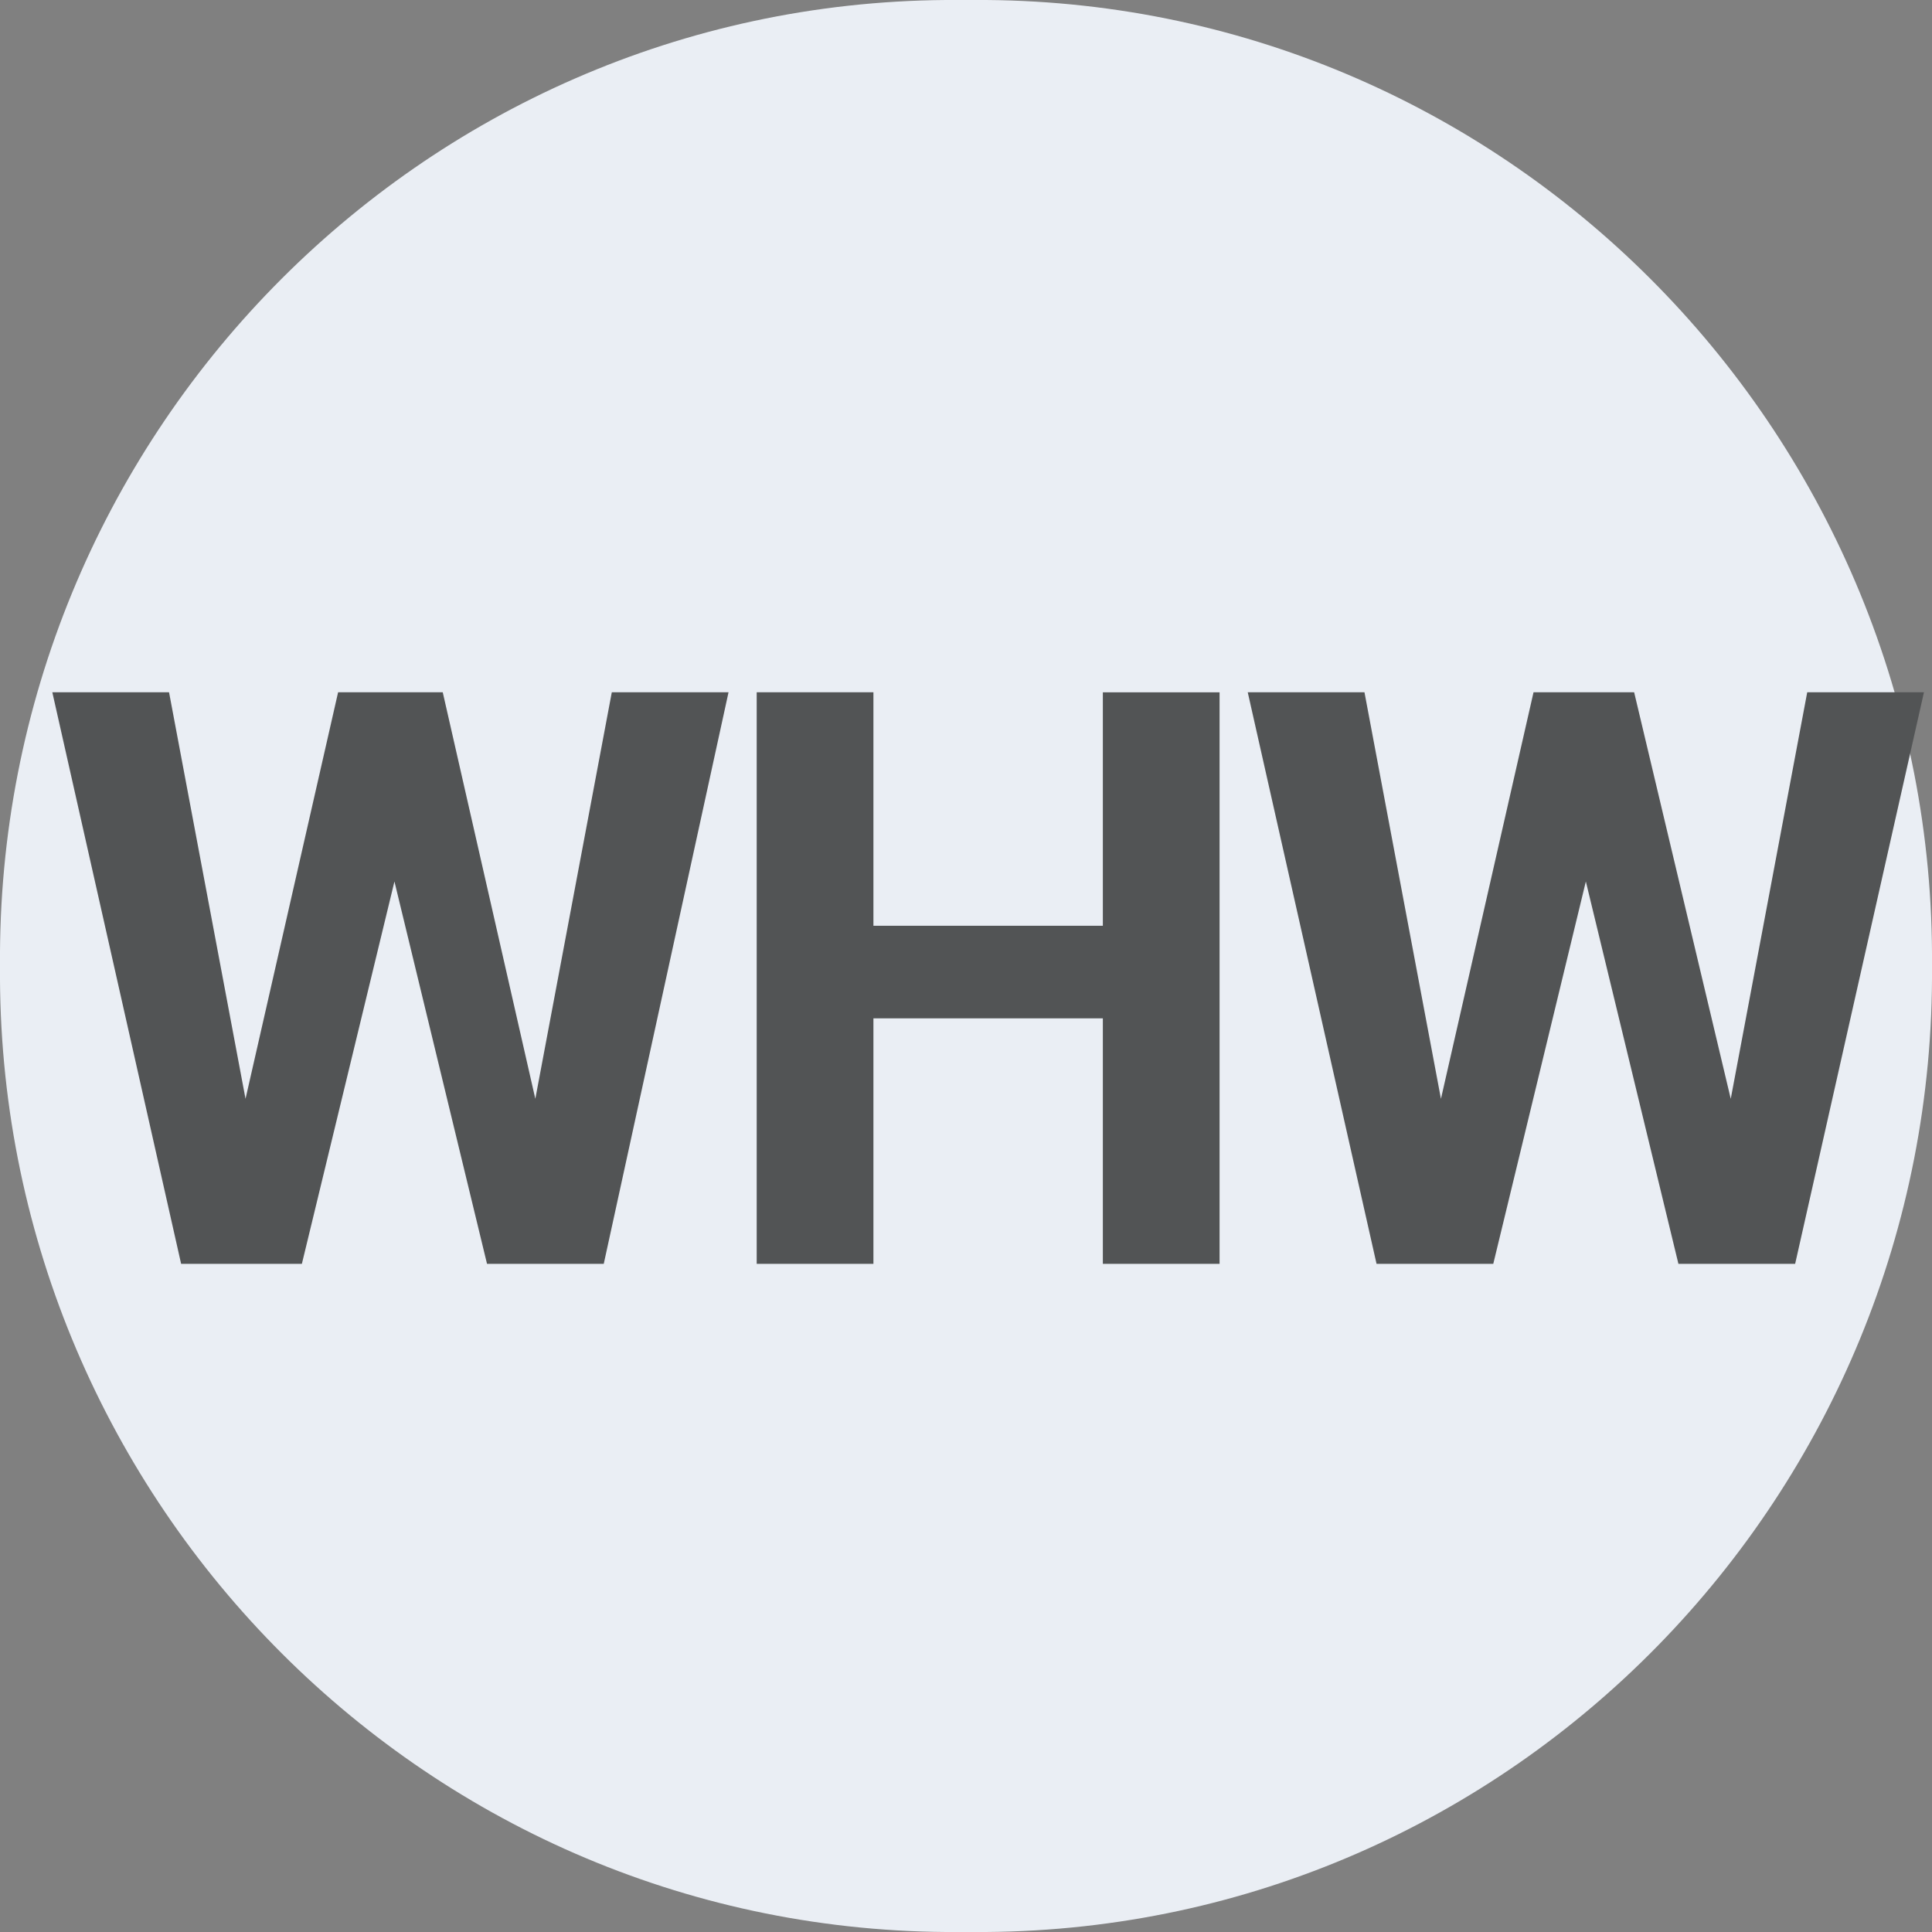
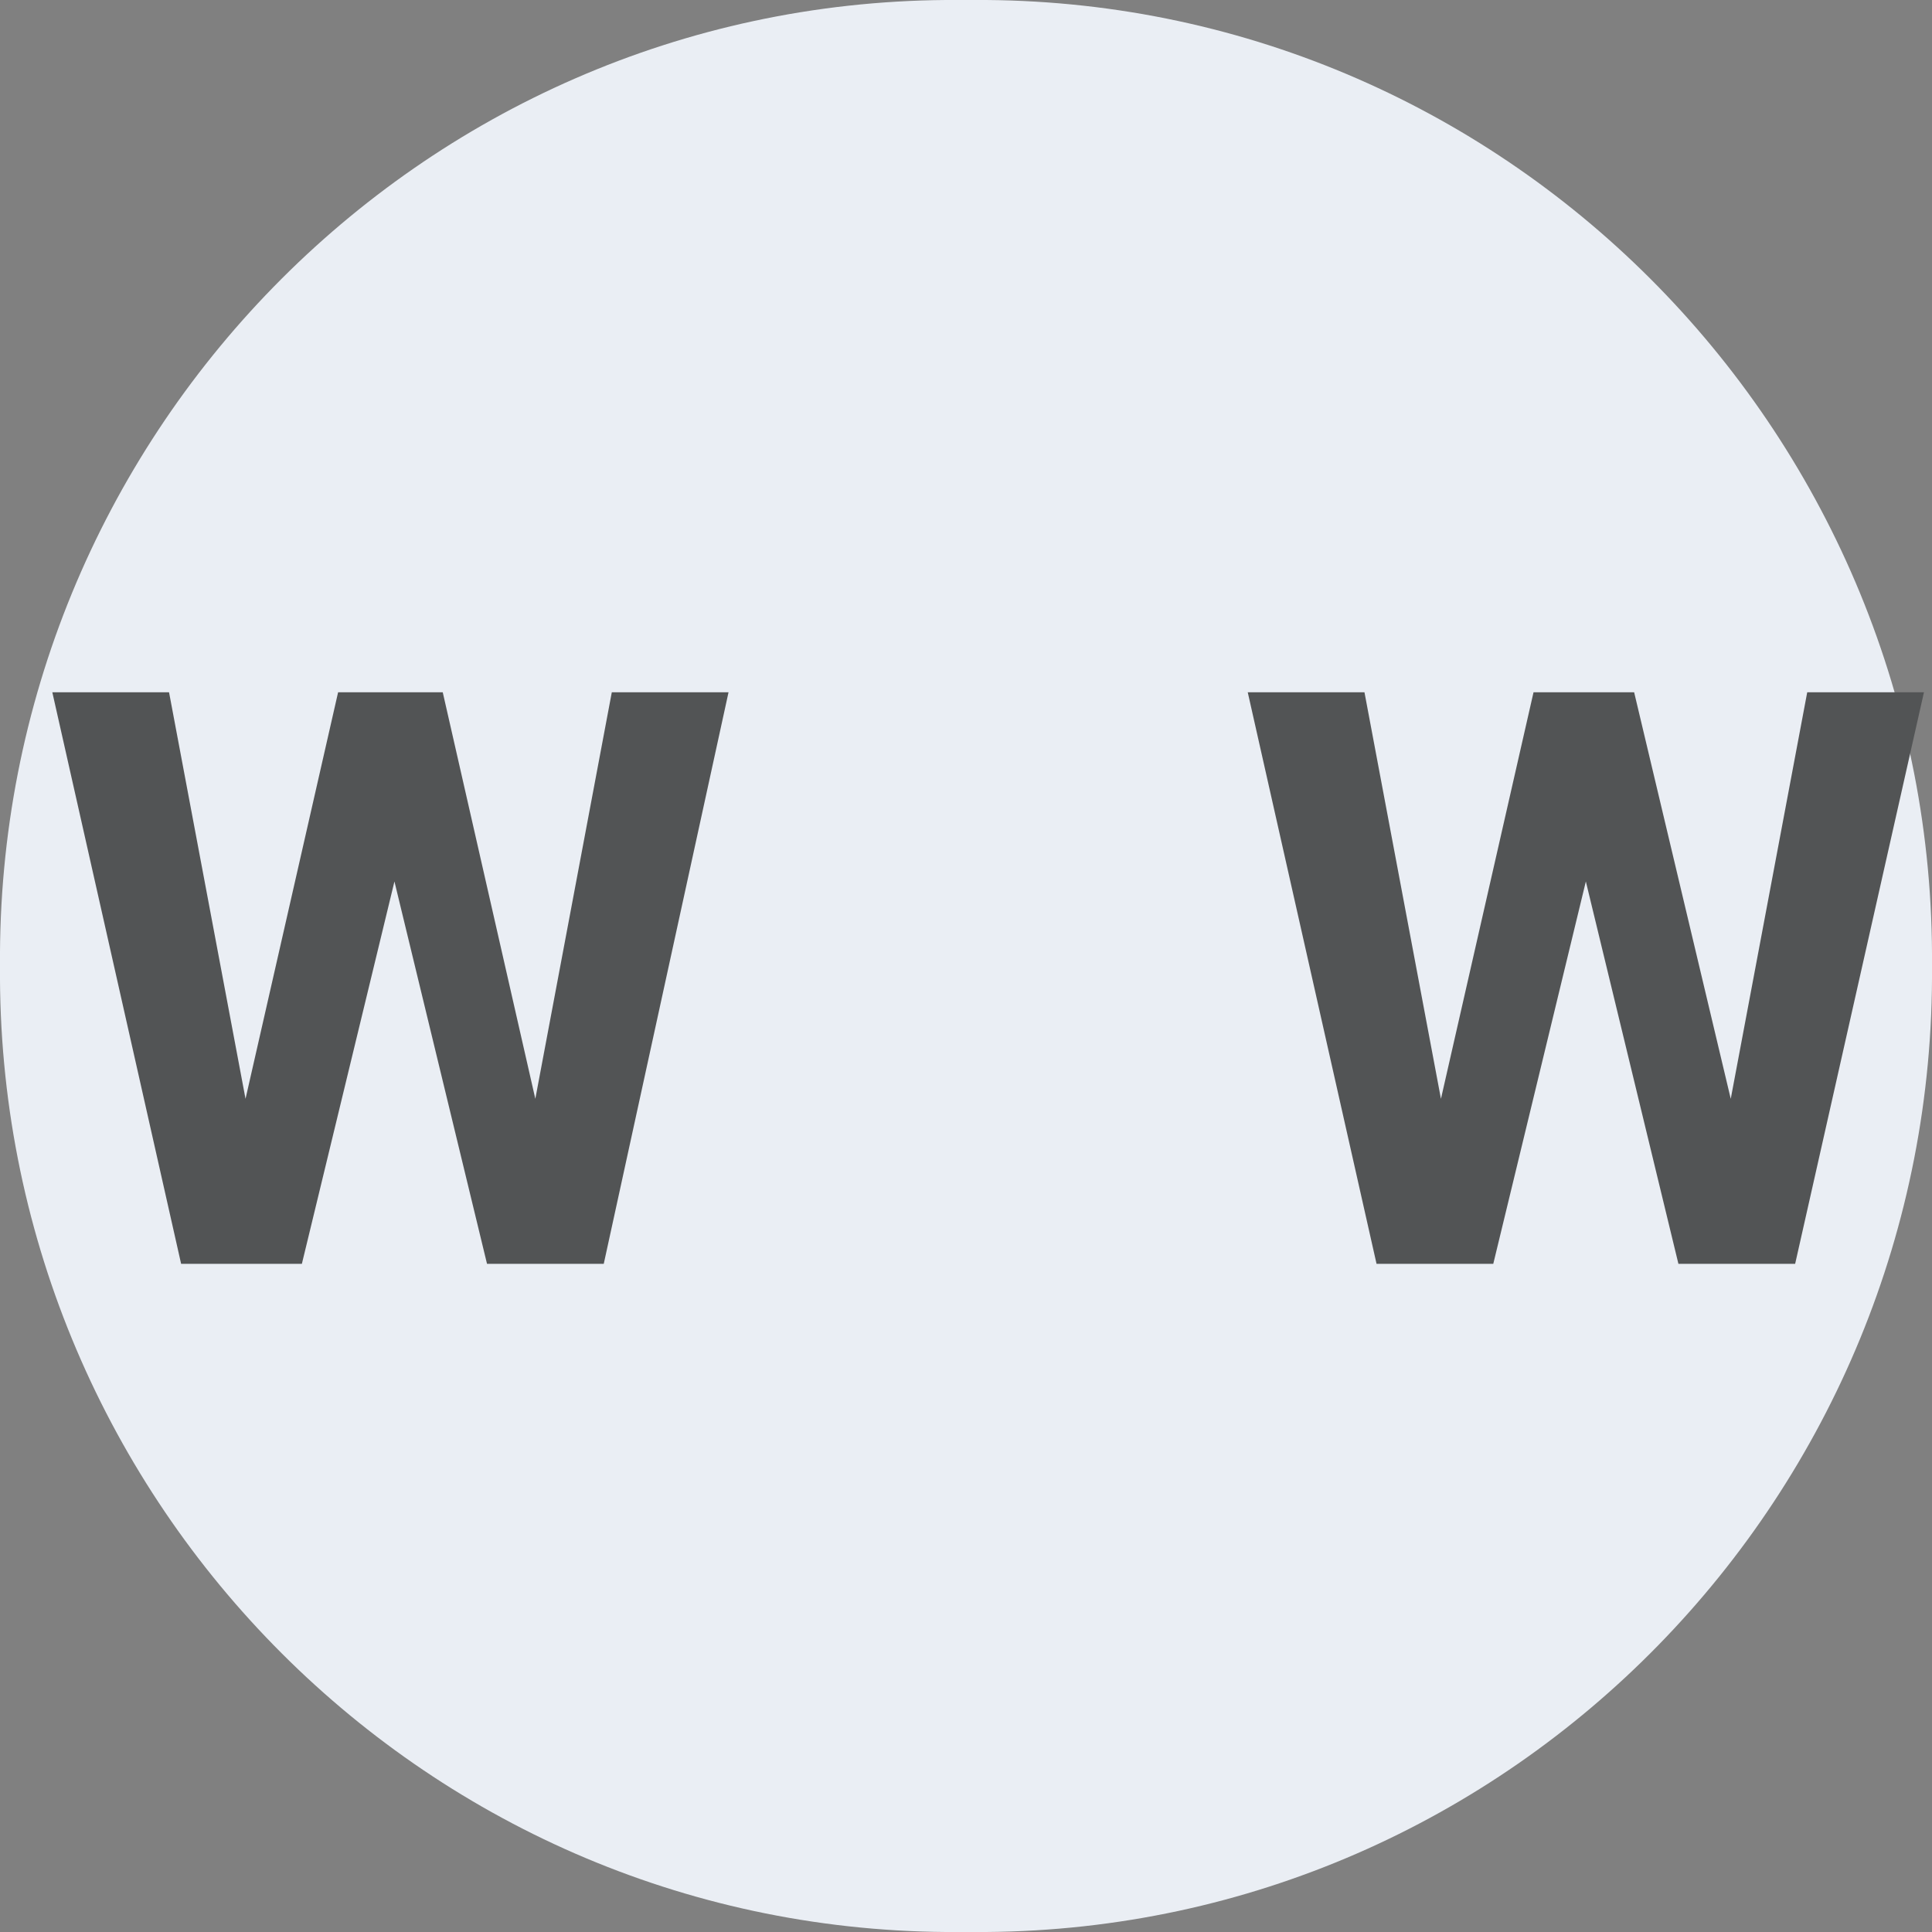
<svg xmlns="http://www.w3.org/2000/svg" version="1.1" id="Layer_1" x="0px" y="0px" viewBox="0 0 48 48" style="enable-background:new 0 0 48 48;" xml:space="preserve">
  <rect x="0" y="0" width="48" height="48" fill="#808080" stroke="none" />
  <style type="text/css">
	.st0{fill:#EAEEF4;}
	.st1{enable-background:new    ;}
	.st2{fill:#525455;}
</style>
-   <path class="st0" d="M23.5,0C10.4,0.1-0.1,10.9,0,24c-0.1,13.1,10.4,23.9,23.5,24h1C37.6,47.9,48.1,37.1,48,24  C48.1,10.9,37.6,0.1,24.5,0H23.5z" />
+   <path class="st0" d="M23.5,0C10.4,0.1-0.1,10.9,0,24c-0.1,13.1,10.4,23.9,23.5,24h1C37.6,47.9,48.1,37.1,48,24  C48.1,10.9,37.6,0.1,24.5,0z" />
  <g class="st1">
    <path class="st2" d="M13.3,27.3l1.9-10.1h2.9L15,31.4h-2.9l-2.3-9.5l-2.3,9.5H4.5L1.3,17.2h2.9l1.9,10.1l2.3-10.1H11L13.3,27.3z" />
-     <path class="st2" d="M30.3,31.4h-2.9v-6.1h-5.7v6.1h-2.9V17.2h2.9V23h5.7v-5.8h2.9V31.4z" />
    <path class="st2" d="M43,27.3l1.9-10.1h2.9l-3.2,14.2h-2.9l-2.3-9.5l-2.3,9.5h-2.9L31,17.2h2.9l1.9,10.1l2.3-10.1h2.5L43,27.3z" />
  </g>
</svg>